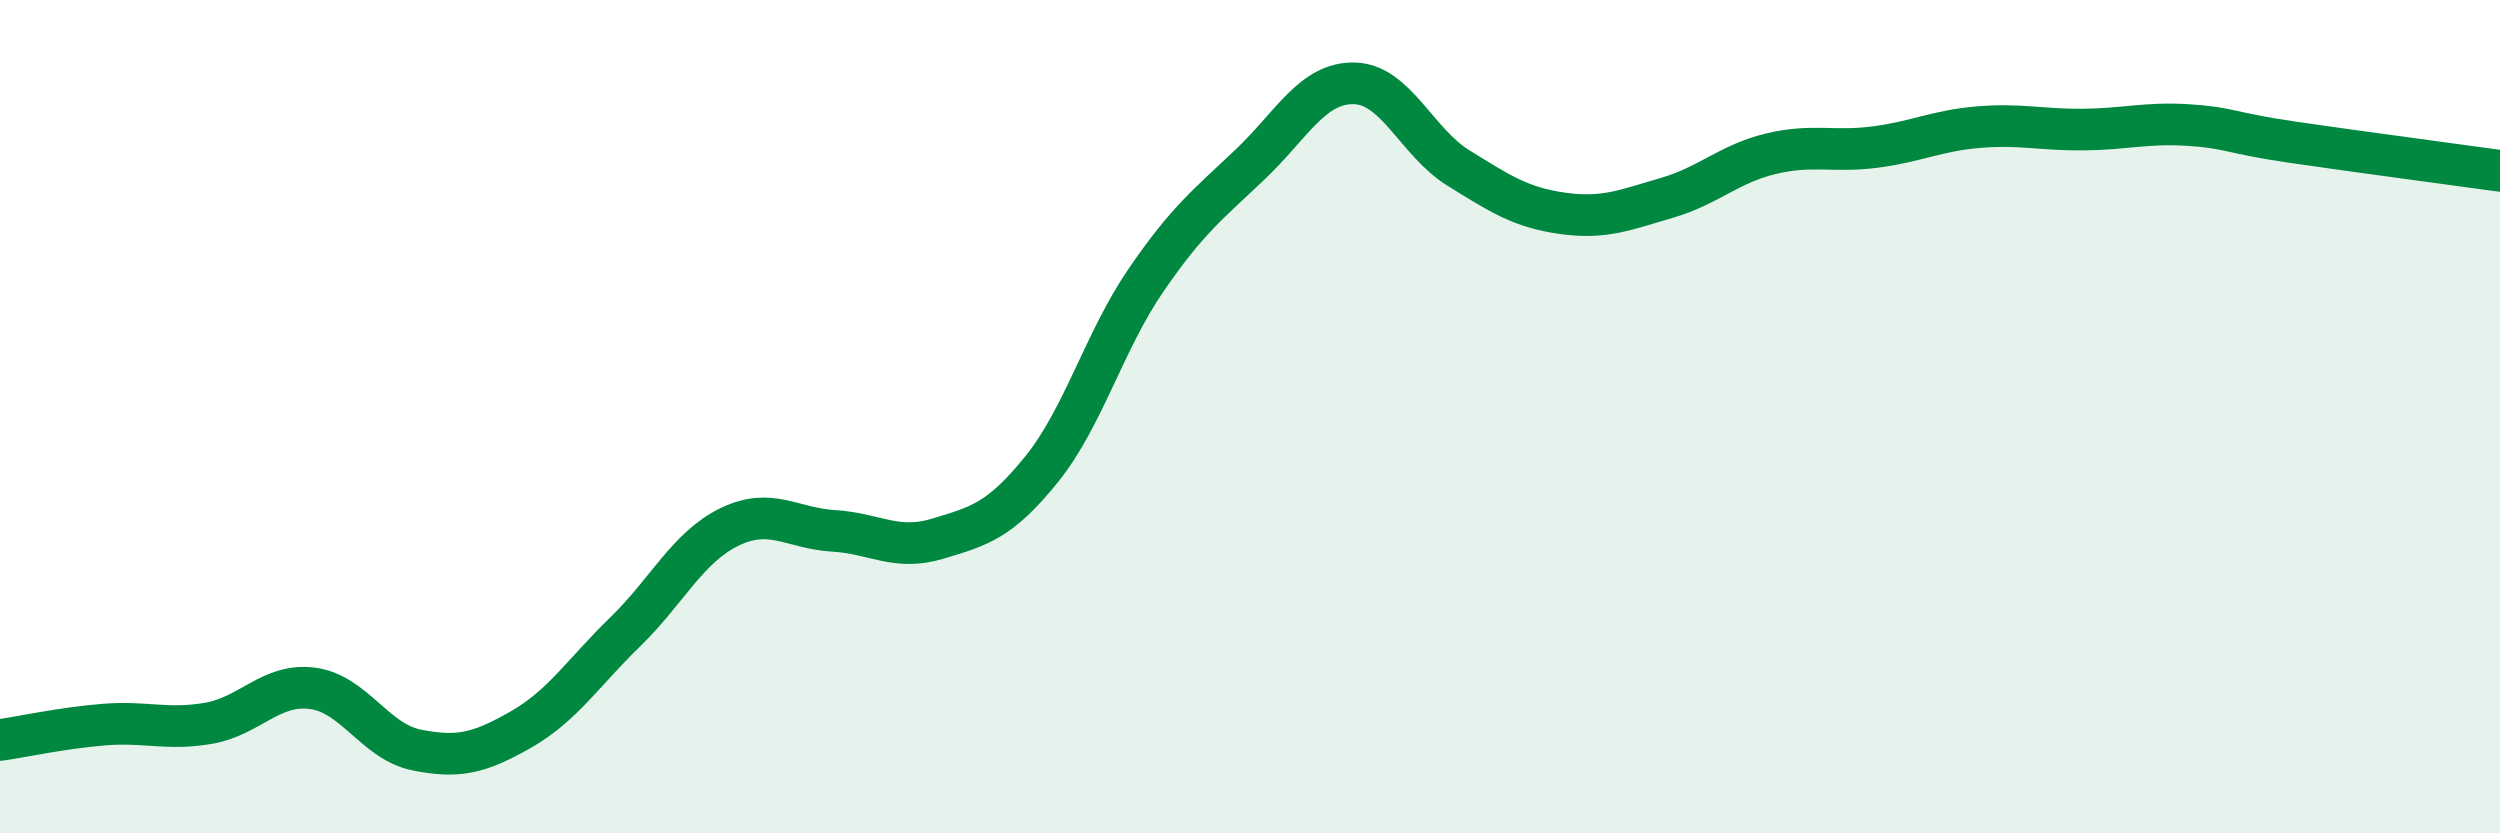
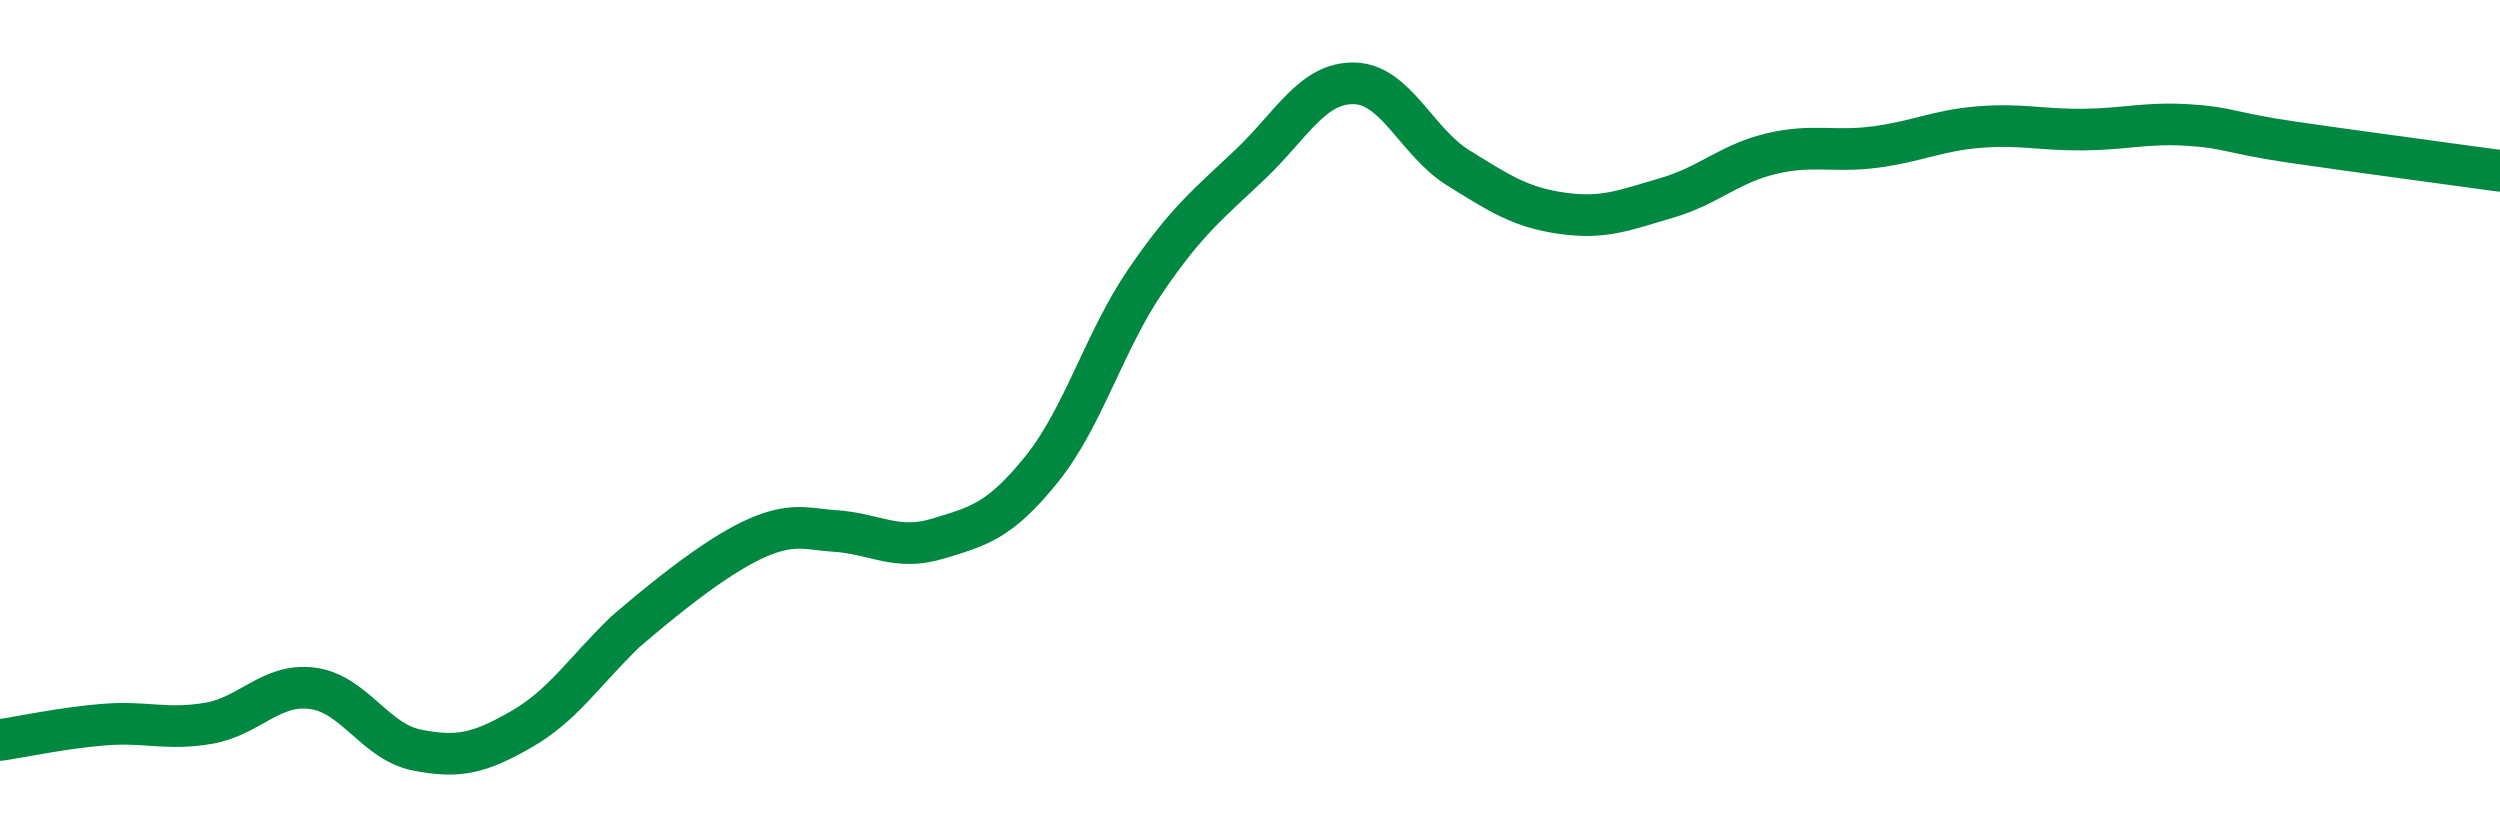
<svg xmlns="http://www.w3.org/2000/svg" width="60" height="20" viewBox="0 0 60 20">
-   <path d="M 0,17.76 C 0.5,17.69 1.5,17.47 2.5,17.39 C 3.5,17.31 4,17.53 5,17.36 C 6,17.19 6.5,16.39 7.5,16.52 C 8.5,16.65 9,17.8 10,18 C 11,18.2 11.5,18.08 12.5,17.51 C 13.5,16.94 14,16.14 15,15.17 C 16,14.2 16.5,13.14 17.5,12.65 C 18.5,12.16 19,12.68 20,12.74 C 21,12.8 21.5,13.23 22.5,12.93 C 23.5,12.63 24,12.5 25,11.26 C 26,10.02 26.5,8.19 27.5,6.73 C 28.5,5.27 29,4.9 30,3.95 C 31,3 31.5,1.98 32.5,2 C 33.5,2.02 34,3.41 35,4.03 C 36,4.65 36.5,4.98 37.5,5.12 C 38.5,5.26 39,5.04 40,4.75 C 41,4.46 41.5,3.93 42.5,3.69 C 43.5,3.45 44,3.66 45,3.53 C 46,3.4 46.5,3.13 47.5,3.05 C 48.5,2.97 49,3.12 50,3.11 C 51,3.1 51.5,2.94 52.5,3 C 53.5,3.06 53.5,3.19 55,3.41 C 56.5,3.63 59,3.96 60,4.1L60 20L0 20Z" fill="#008740" opacity="0.1" stroke-linecap="round" stroke-linejoin="round" />
-   <path d="M 0,17.76 C 0.5,17.69 1.5,17.47 2.5,17.39 C 3.5,17.31 4,17.53 5,17.36 C 6,17.19 6.5,16.39 7.5,16.52 C 8.5,16.65 9,17.8 10,18 C 11,18.2 11.5,18.08 12.5,17.51 C 13.5,16.94 14,16.14 15,15.17 C 16,14.2 16.5,13.14 17.5,12.65 C 18.5,12.16 19,12.68 20,12.74 C 21,12.8 21.5,13.23 22.5,12.93 C 23.5,12.63 24,12.5 25,11.26 C 26,10.02 26.5,8.19 27.5,6.73 C 28.5,5.27 29,4.9 30,3.95 C 31,3 31.5,1.98 32.5,2 C 33.5,2.02 34,3.41 35,4.03 C 36,4.65 36.5,4.98 37.5,5.12 C 38.5,5.26 39,5.04 40,4.75 C 41,4.46 41.5,3.93 42.5,3.69 C 43.5,3.45 44,3.66 45,3.53 C 46,3.4 46.5,3.13 47.5,3.05 C 48.5,2.97 49,3.12 50,3.11 C 51,3.1 51.5,2.94 52.5,3 C 53.5,3.06 53.5,3.19 55,3.41 C 56.5,3.63 59,3.96 60,4.1" stroke="#008740" stroke-width="1" fill="none" stroke-linecap="round" stroke-linejoin="round" />
+   <path d="M 0,17.76 C 0.5,17.69 1.5,17.47 2.5,17.39 C 3.5,17.31 4,17.53 5,17.36 C 6,17.19 6.5,16.39 7.5,16.52 C 8.5,16.65 9,17.8 10,18 C 11,18.2 11.5,18.08 12.5,17.51 C 13.5,16.94 14,16.14 15,15.17 C 18.5,12.16 19,12.68 20,12.74 C 21,12.8 21.5,13.23 22.5,12.93 C 23.5,12.63 24,12.5 25,11.26 C 26,10.02 26.5,8.19 27.5,6.73 C 28.5,5.27 29,4.9 30,3.95 C 31,3 31.5,1.98 32.5,2 C 33.5,2.02 34,3.41 35,4.03 C 36,4.65 36.5,4.98 37.5,5.12 C 38.5,5.26 39,5.04 40,4.75 C 41,4.46 41.5,3.93 42.5,3.69 C 43.5,3.45 44,3.66 45,3.53 C 46,3.4 46.5,3.13 47.5,3.05 C 48.5,2.97 49,3.12 50,3.11 C 51,3.1 51.5,2.94 52.5,3 C 53.5,3.06 53.5,3.19 55,3.41 C 56.5,3.63 59,3.96 60,4.1" stroke="#008740" stroke-width="1" fill="none" stroke-linecap="round" stroke-linejoin="round" />
</svg>